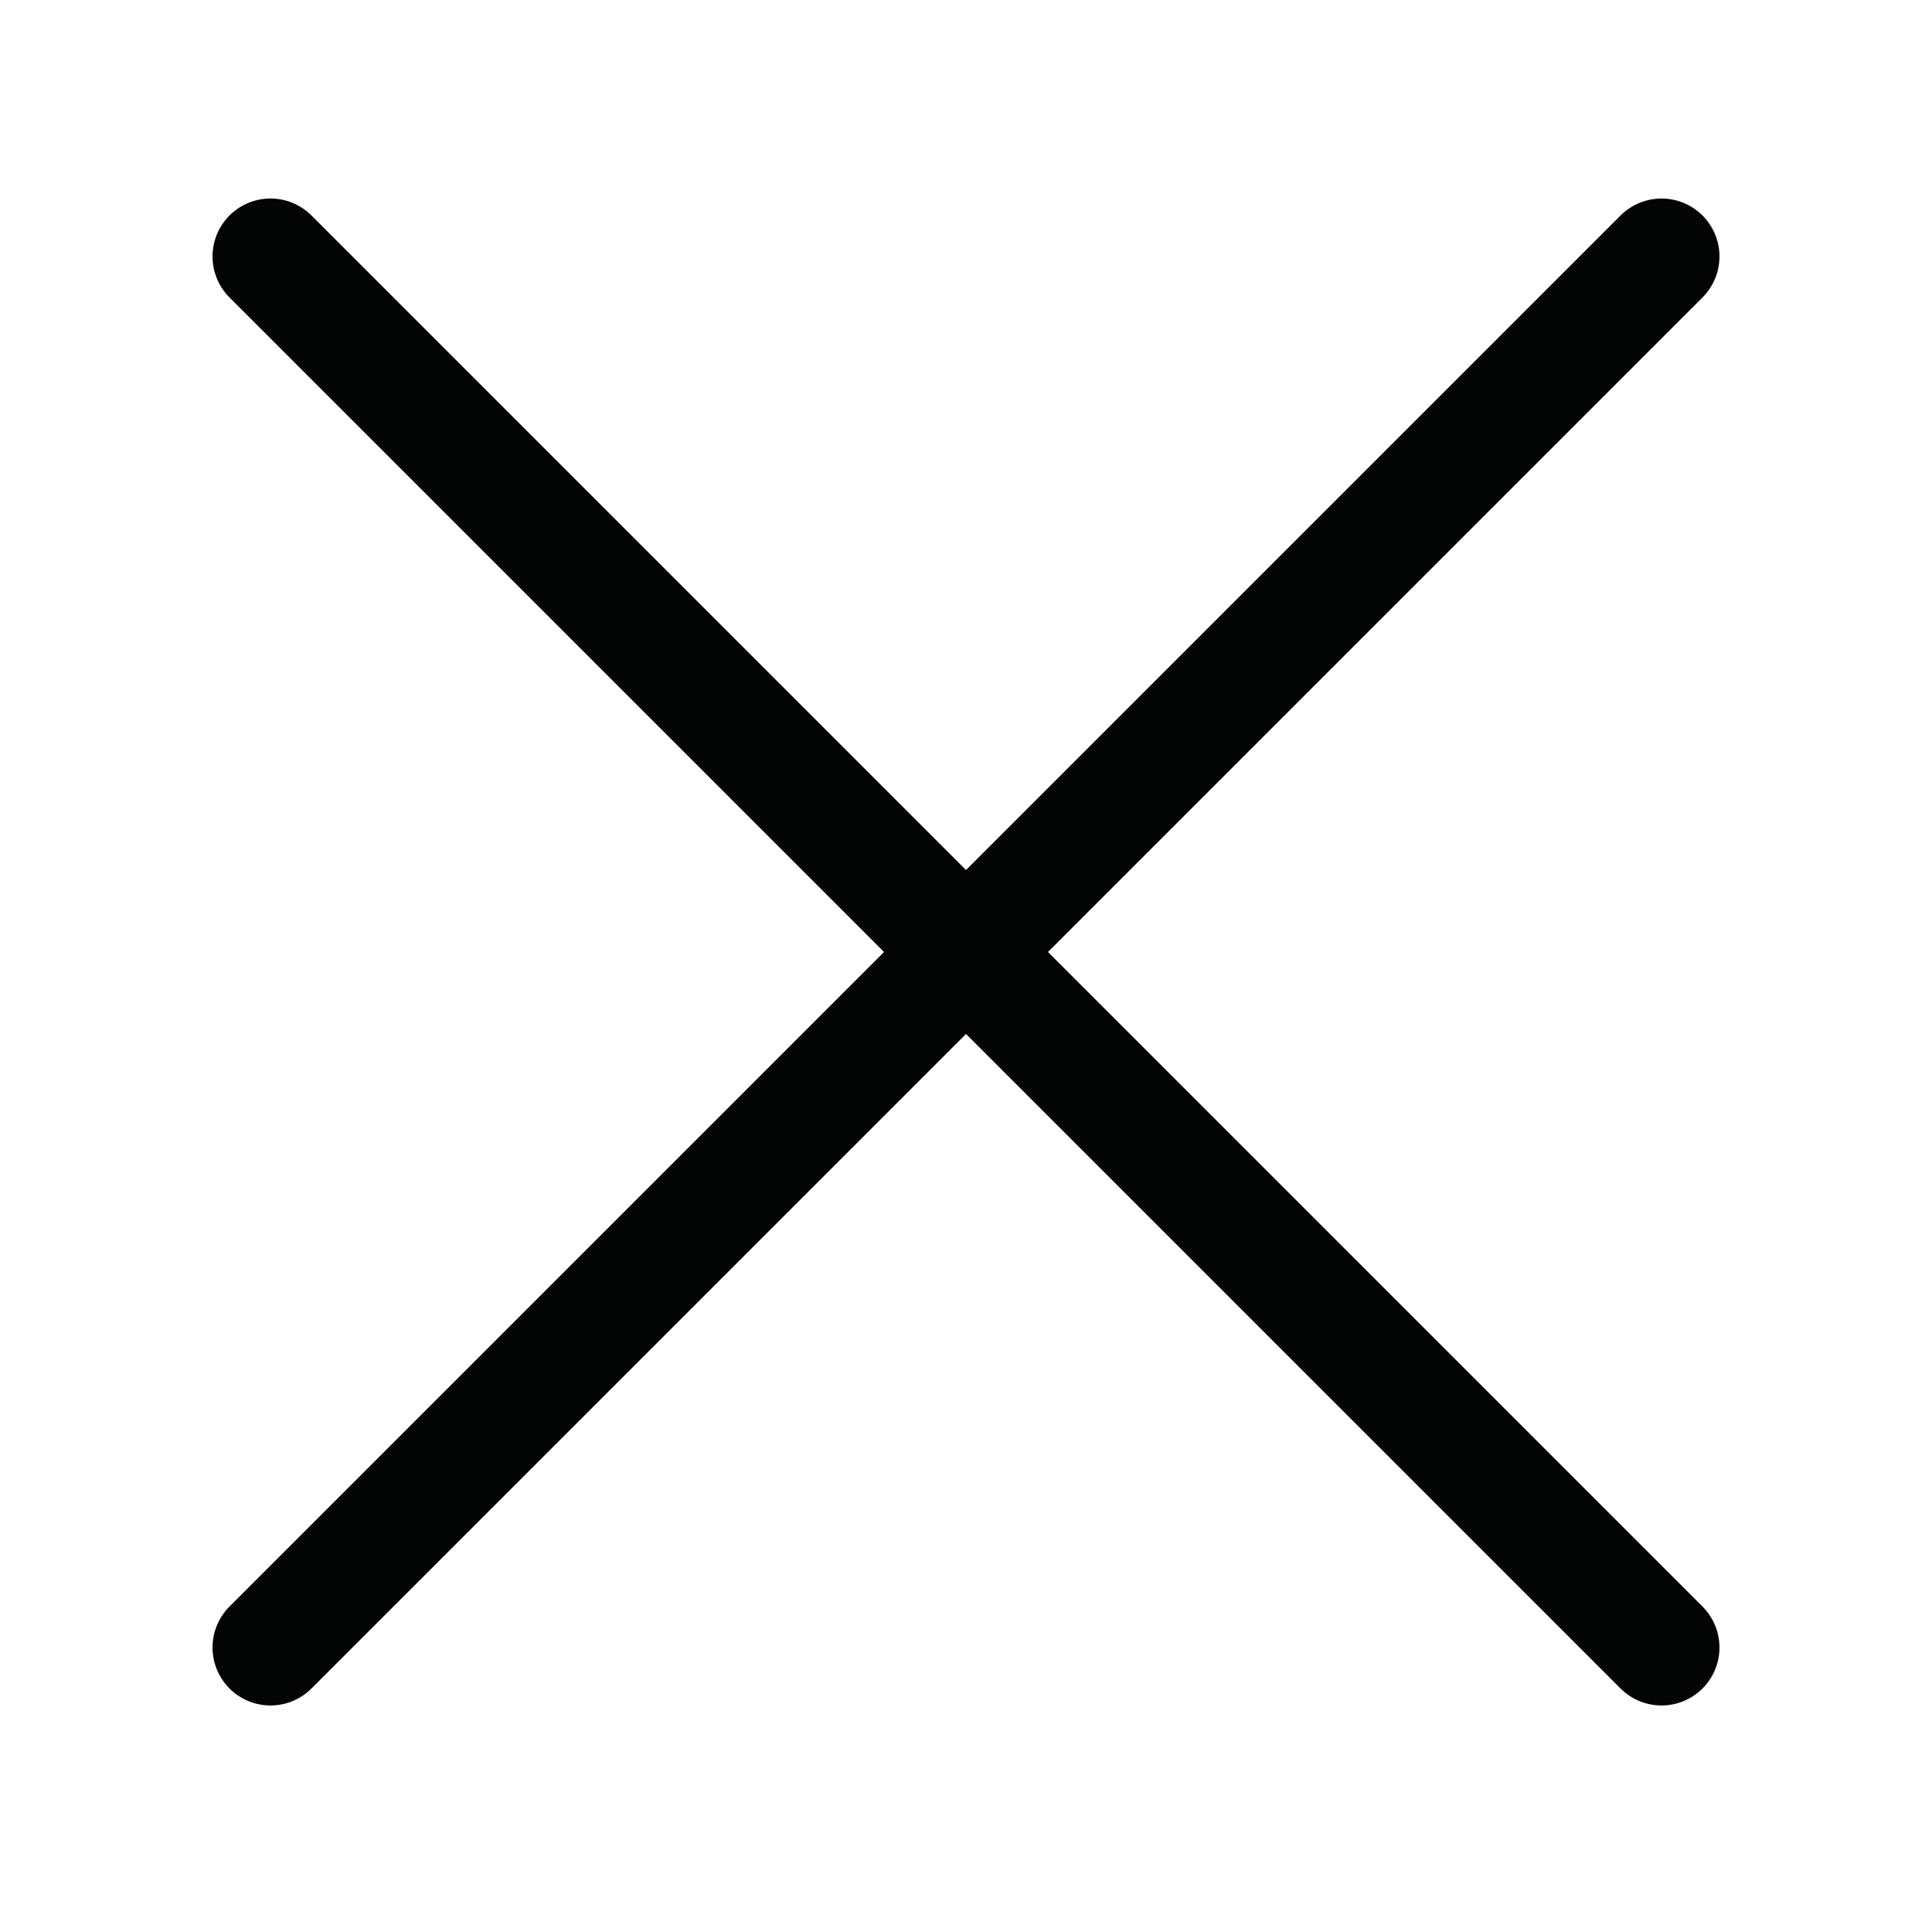
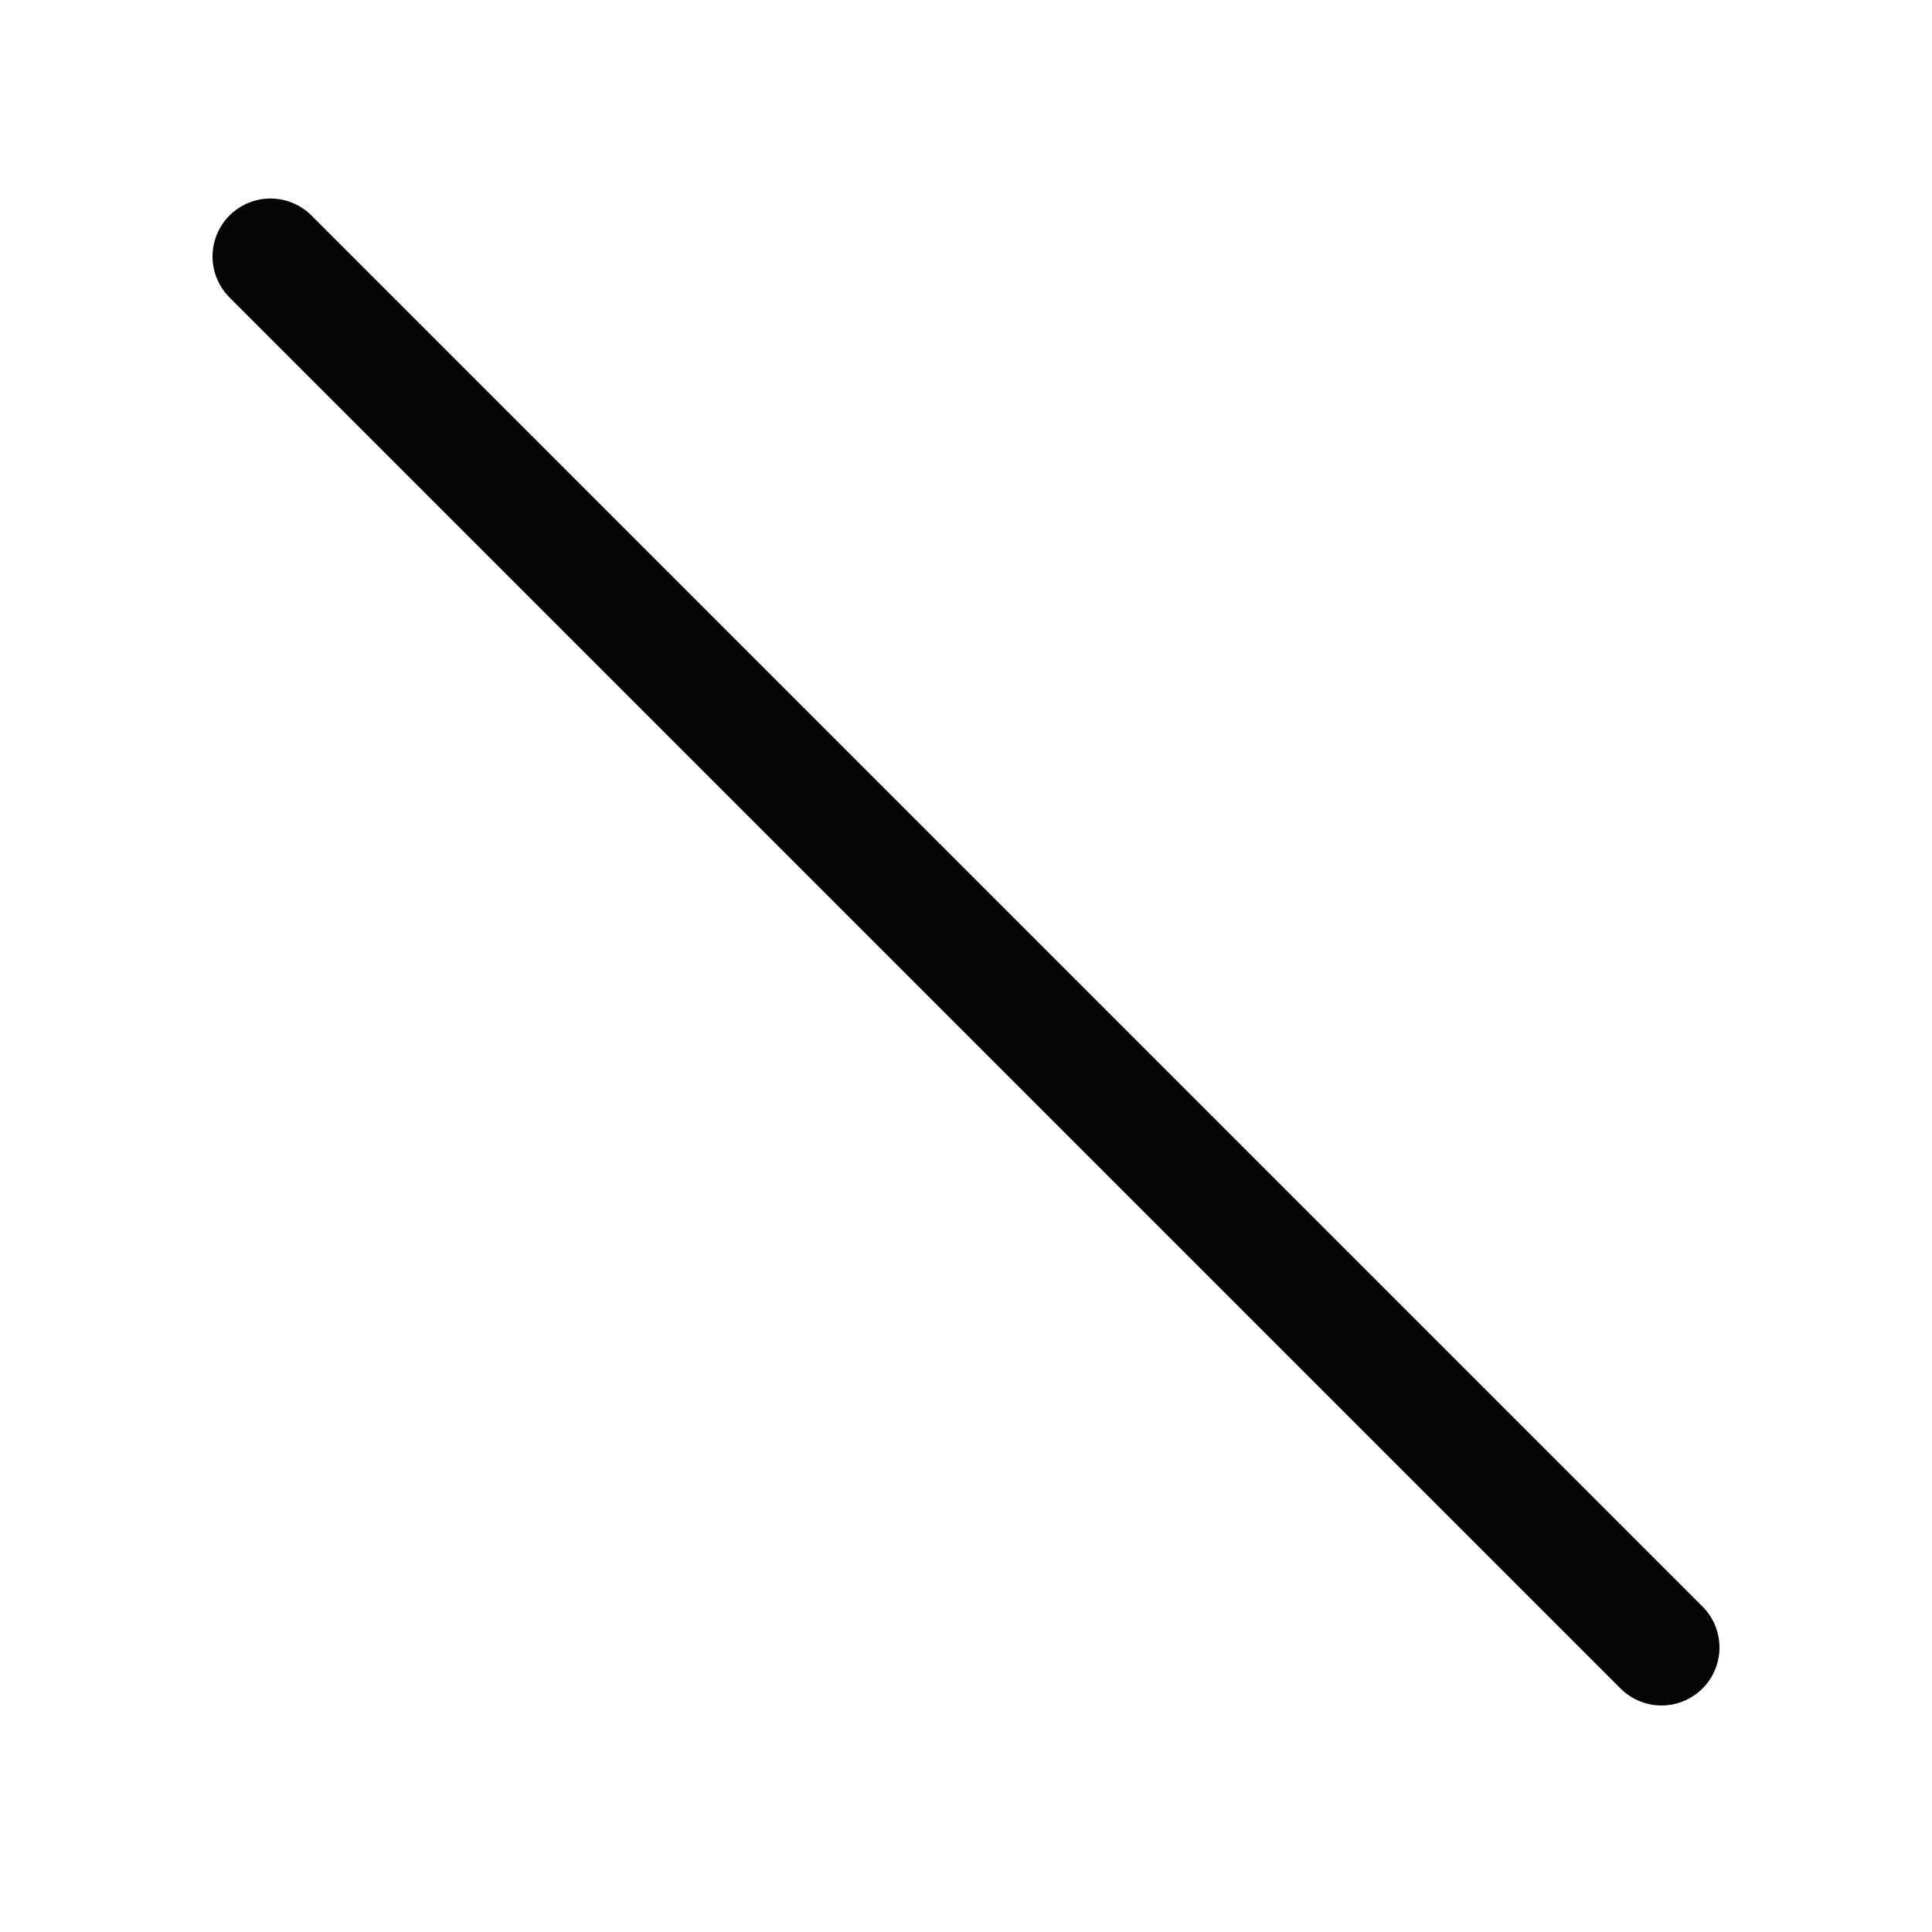
<svg xmlns="http://www.w3.org/2000/svg" version="1.1" id="Camada_1" x="0px" y="0px" viewBox="0 0 800 800" style="enable-background:new 0 0 800 800;" xml:space="preserve">
  <style type="text/css">
	.st0{fill:none;stroke:#030504;stroke-width:48;stroke-linecap:round;stroke-linejoin:round;stroke-miterlimit:128;}
</style>
-   <path class="st0" d="M112,682.2l576-576" />
  <path class="st0" d="M112,106.2l576,576" />
</svg>